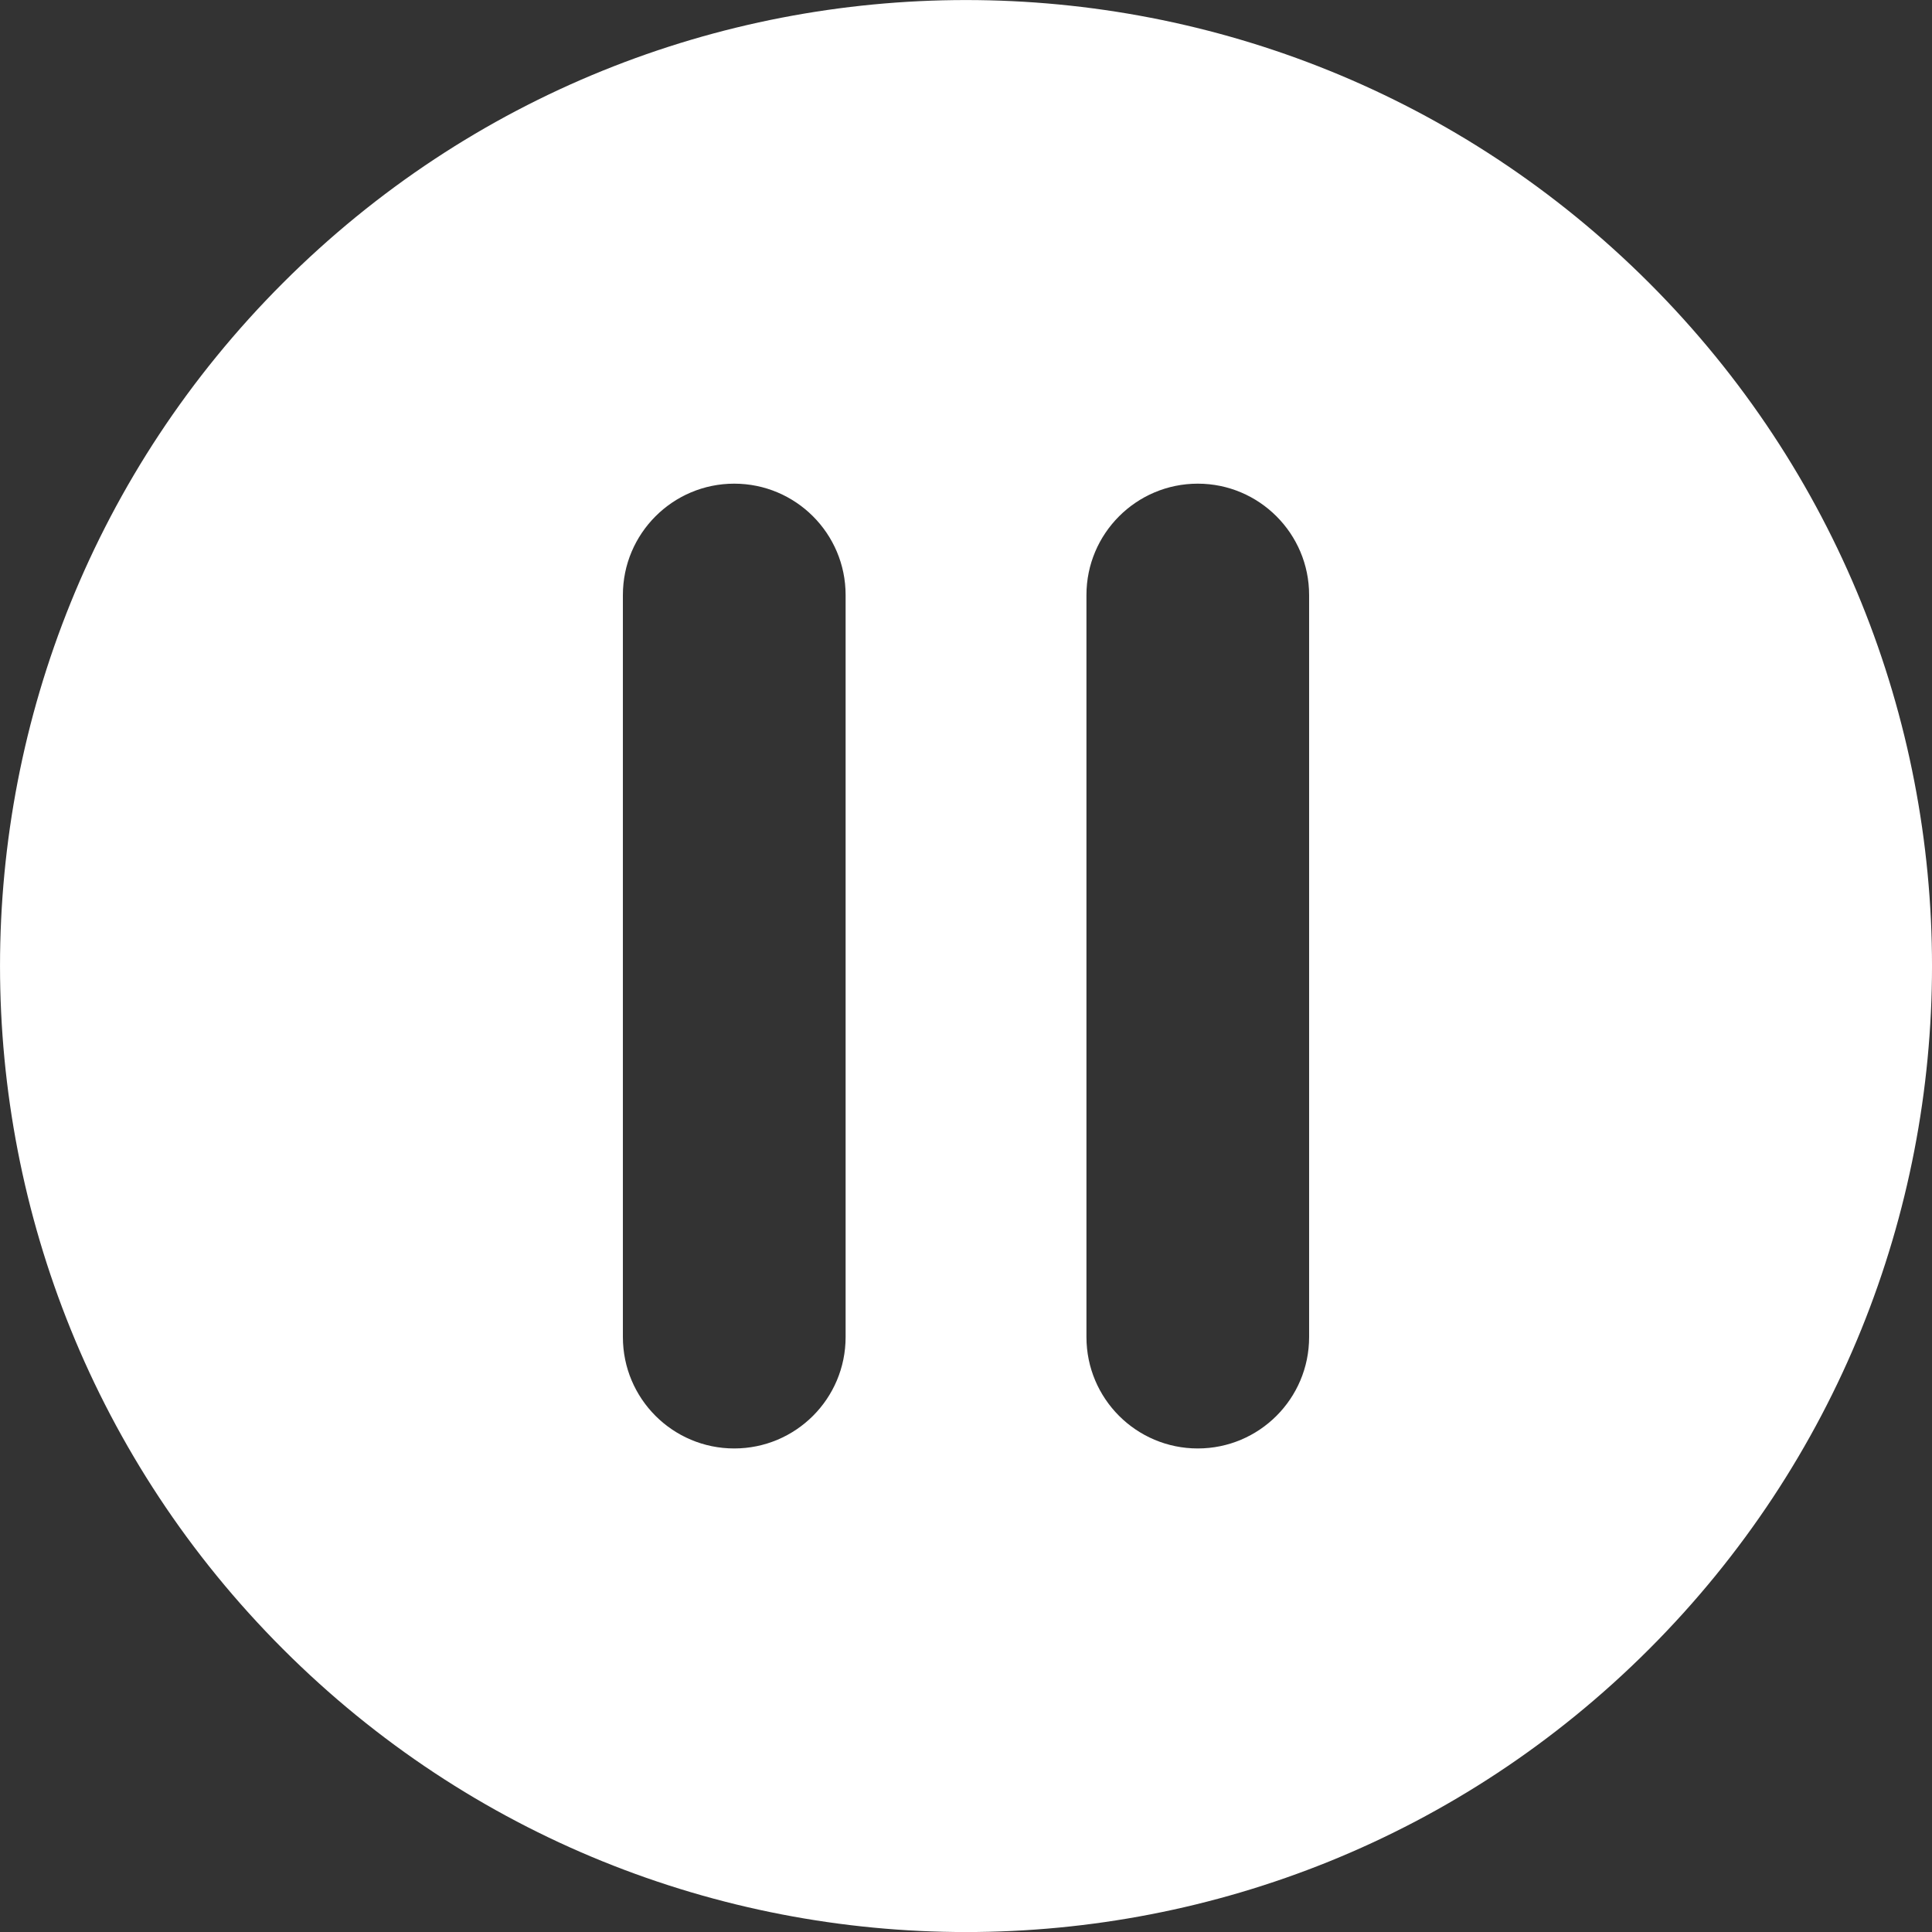
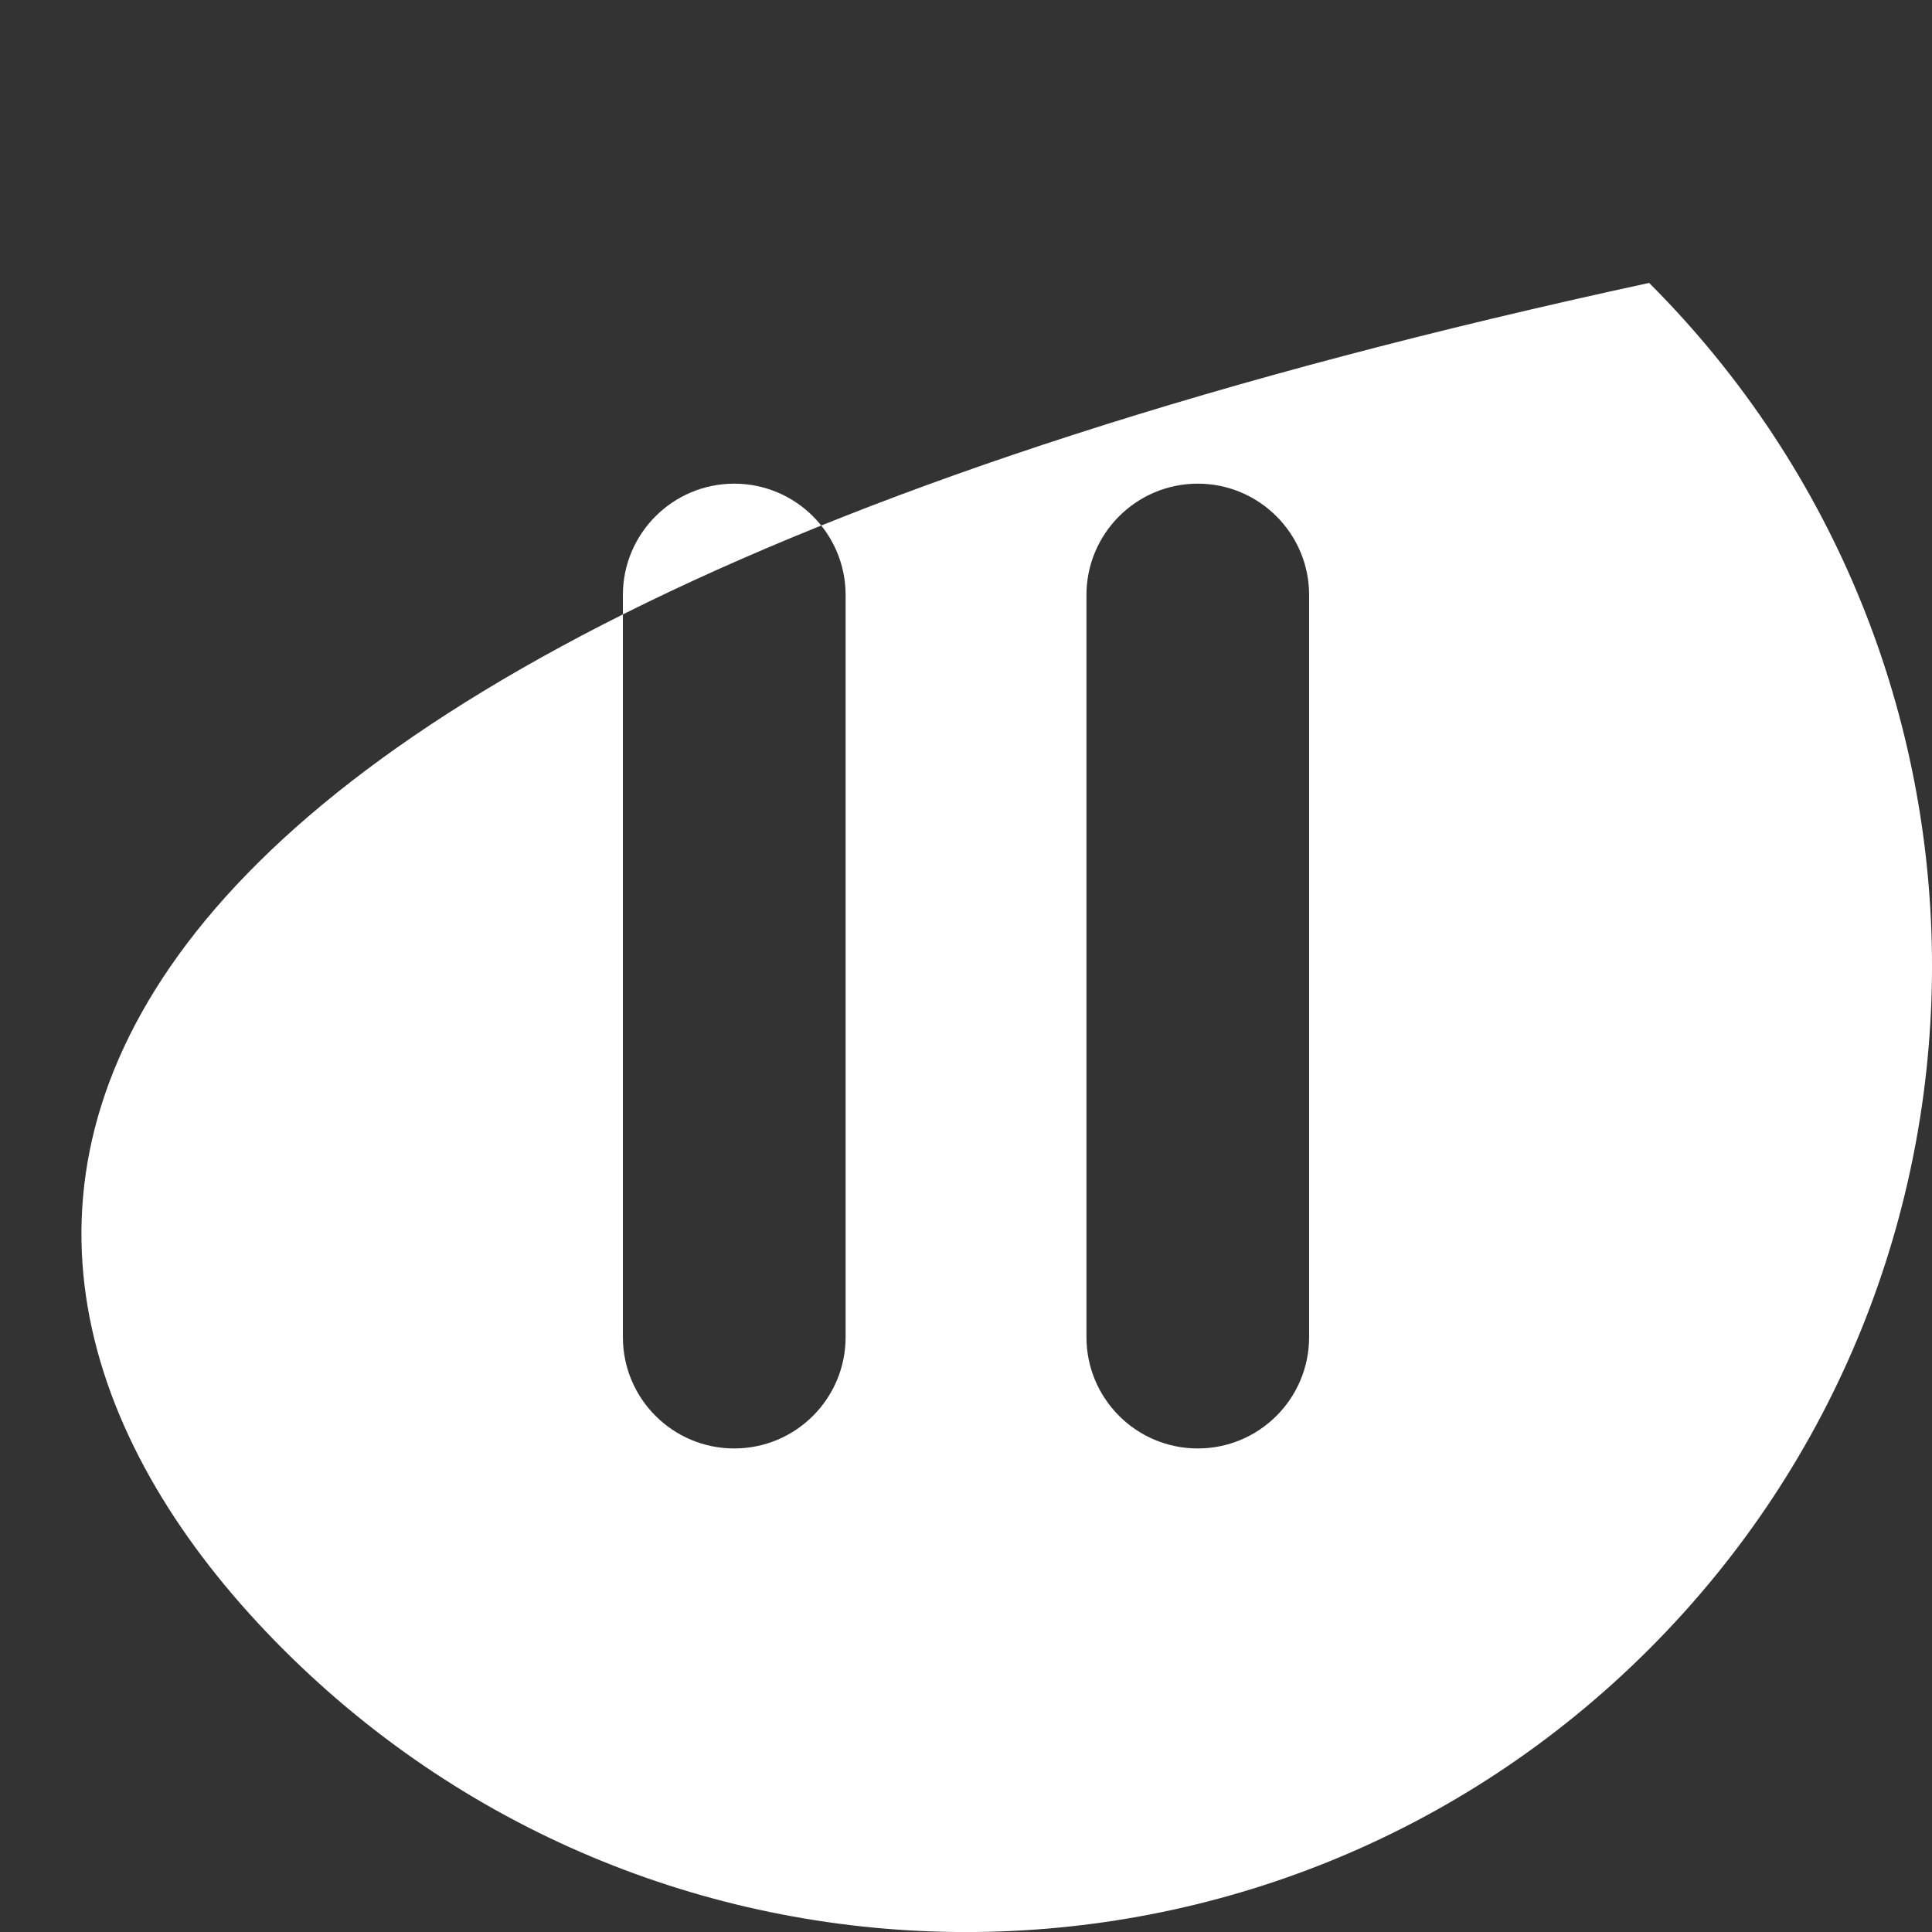
<svg xmlns="http://www.w3.org/2000/svg" width="32" height="32" viewBox="0 0 32 32" fill="none">
  <rect x="0" y="0" width="32" height="32" fill="#333333" stroke="none" />
-   <path d="M27.315 4.686C21.066 -1.56 10.935 -1.562 4.687 4.686C-1.562 10.934 -1.562 21.064 4.687 27.314C10.934 33.563 21.066 33.563 27.315 27.314C33.562 21.065 33.562 10.935 27.315 4.686ZM14.006 22.146C14.006 23.166 13.18 23.991 12.161 23.991C11.143 23.991 10.317 23.166 10.317 22.146V9.855C10.317 8.838 11.143 8.011 12.161 8.011C13.18 8.011 14.006 8.838 14.006 9.855V22.146ZM21.683 22.146C21.683 23.166 20.856 23.991 19.839 23.991C18.821 23.991 17.995 23.166 17.995 22.146V9.855C17.995 8.838 18.821 8.011 19.839 8.011C20.856 8.011 21.683 8.838 21.683 9.855V22.146Z" fill="white" />
+   <path d="M27.315 4.686C-1.562 10.934 -1.562 21.064 4.687 27.314C10.934 33.563 21.066 33.563 27.315 27.314C33.562 21.065 33.562 10.935 27.315 4.686ZM14.006 22.146C14.006 23.166 13.18 23.991 12.161 23.991C11.143 23.991 10.317 23.166 10.317 22.146V9.855C10.317 8.838 11.143 8.011 12.161 8.011C13.18 8.011 14.006 8.838 14.006 9.855V22.146ZM21.683 22.146C21.683 23.166 20.856 23.991 19.839 23.991C18.821 23.991 17.995 23.166 17.995 22.146V9.855C17.995 8.838 18.821 8.011 19.839 8.011C20.856 8.011 21.683 8.838 21.683 9.855V22.146Z" fill="white" />
</svg>